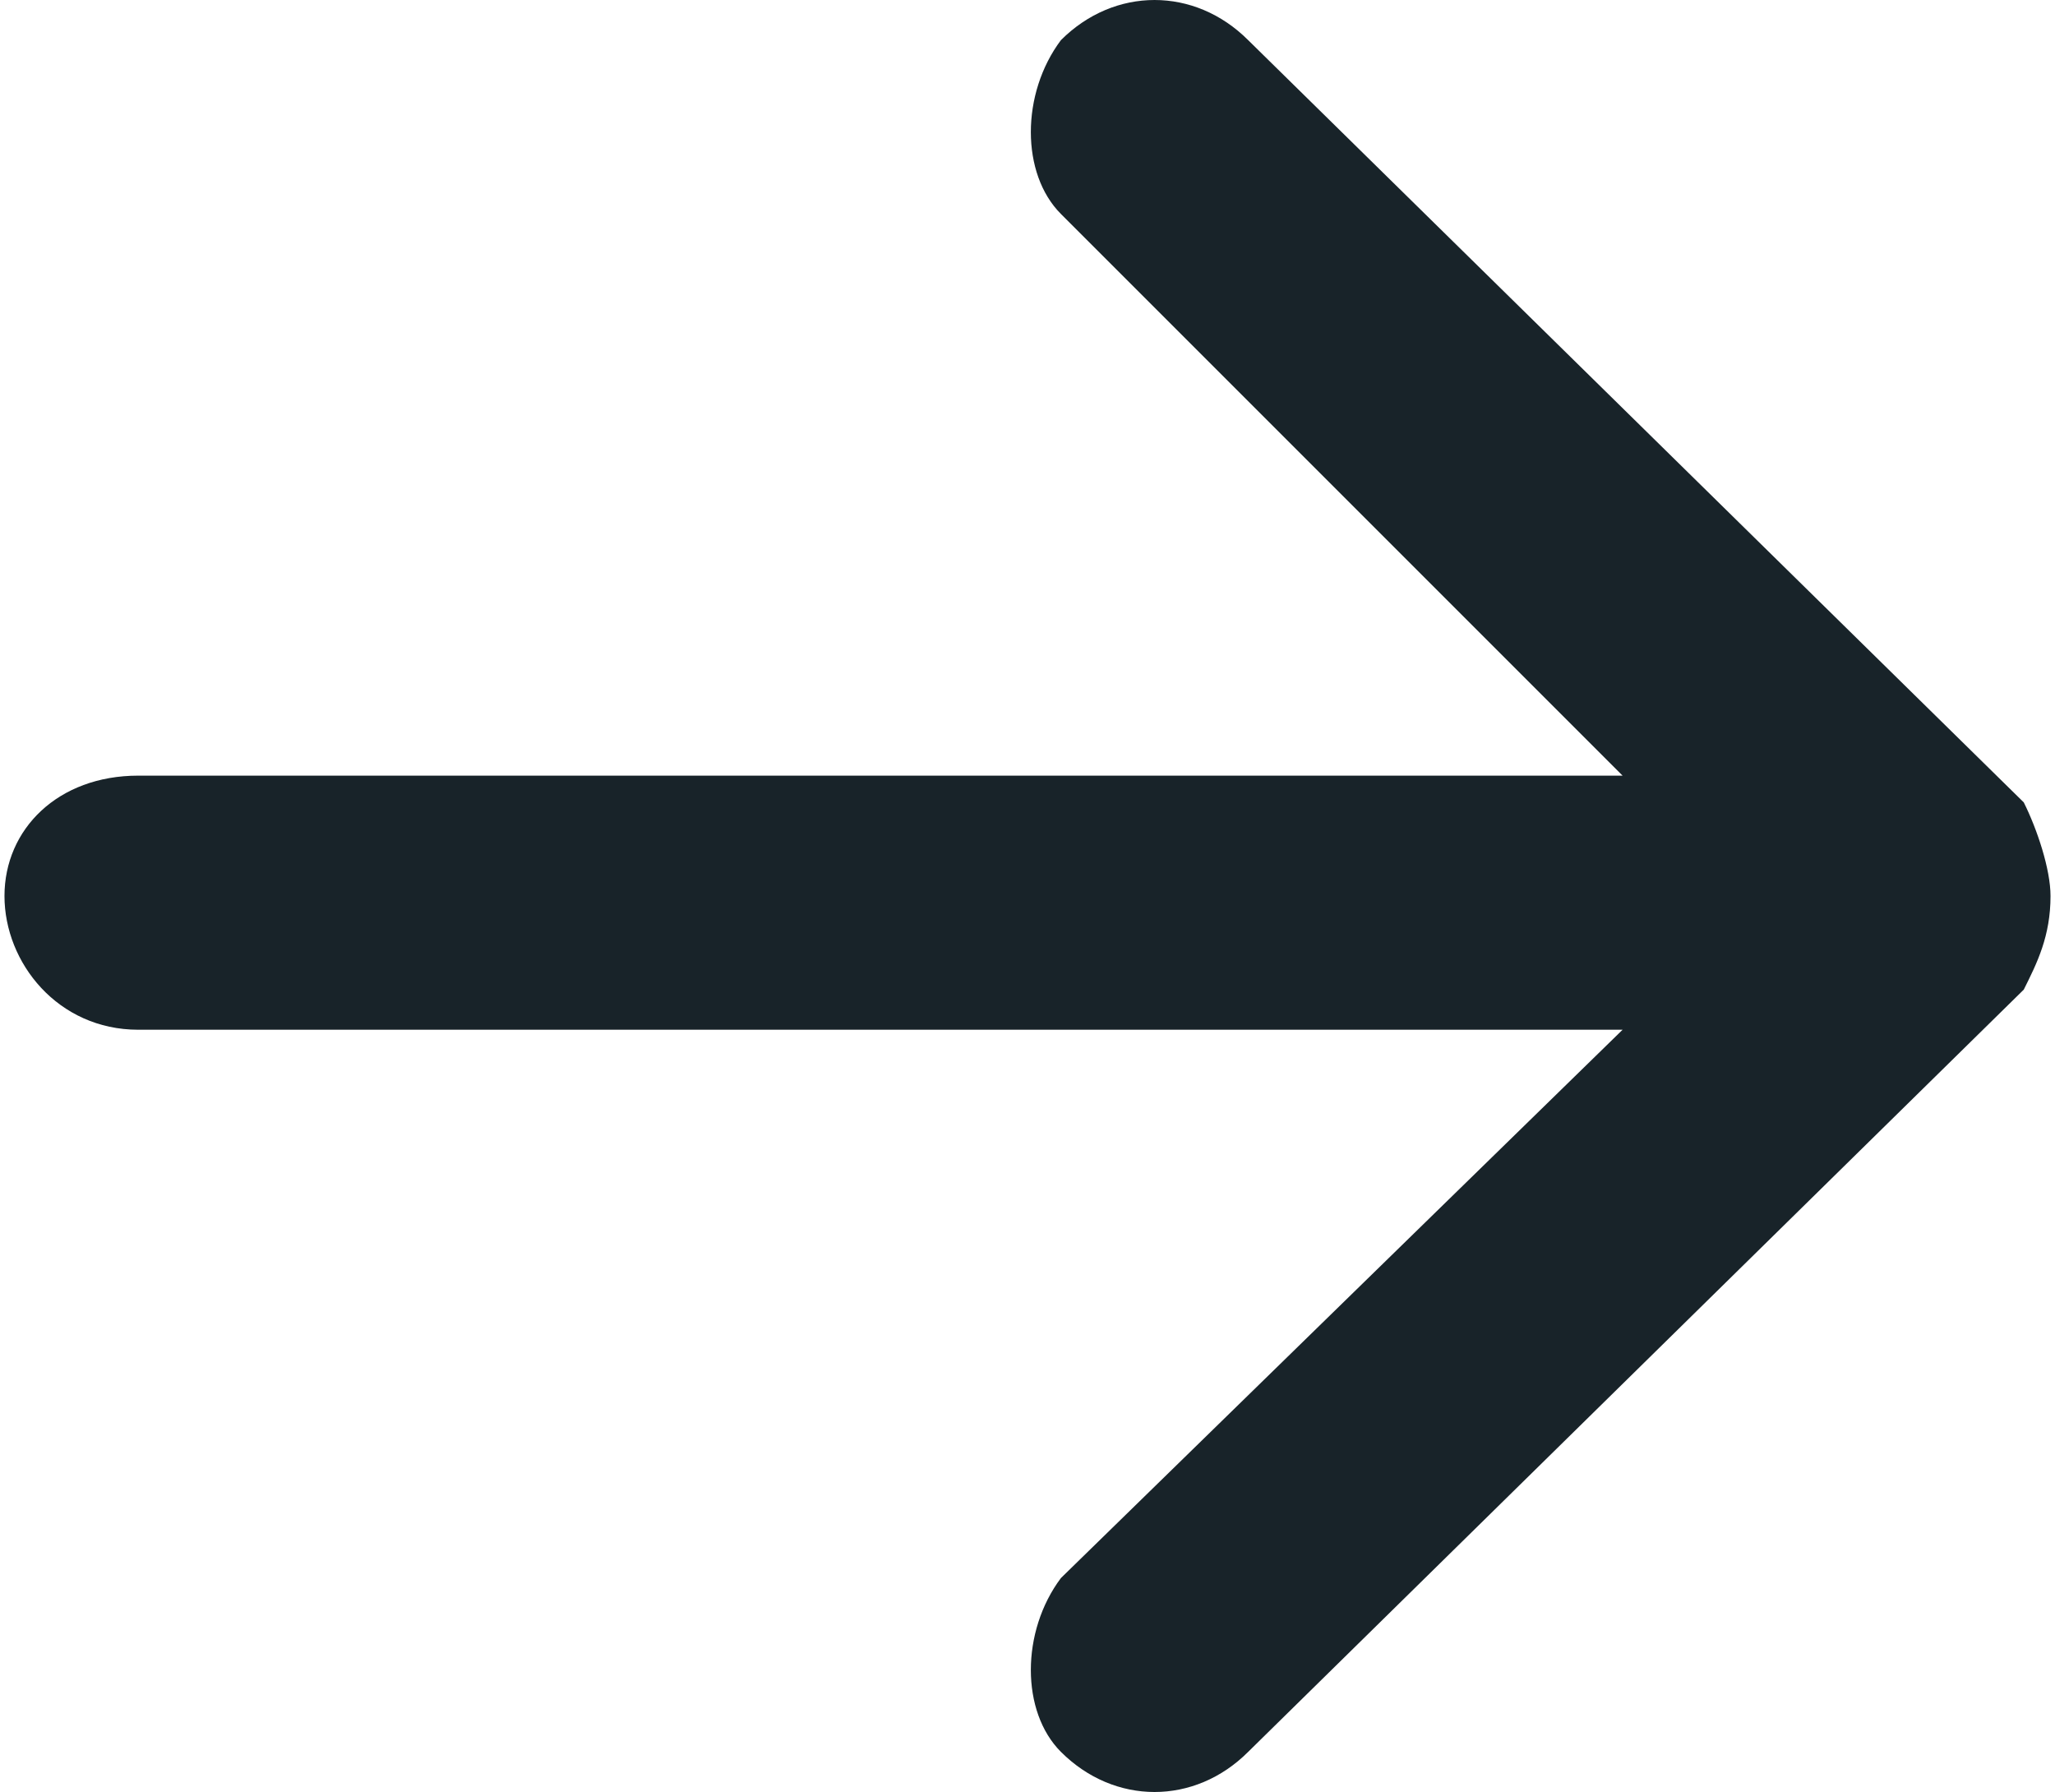
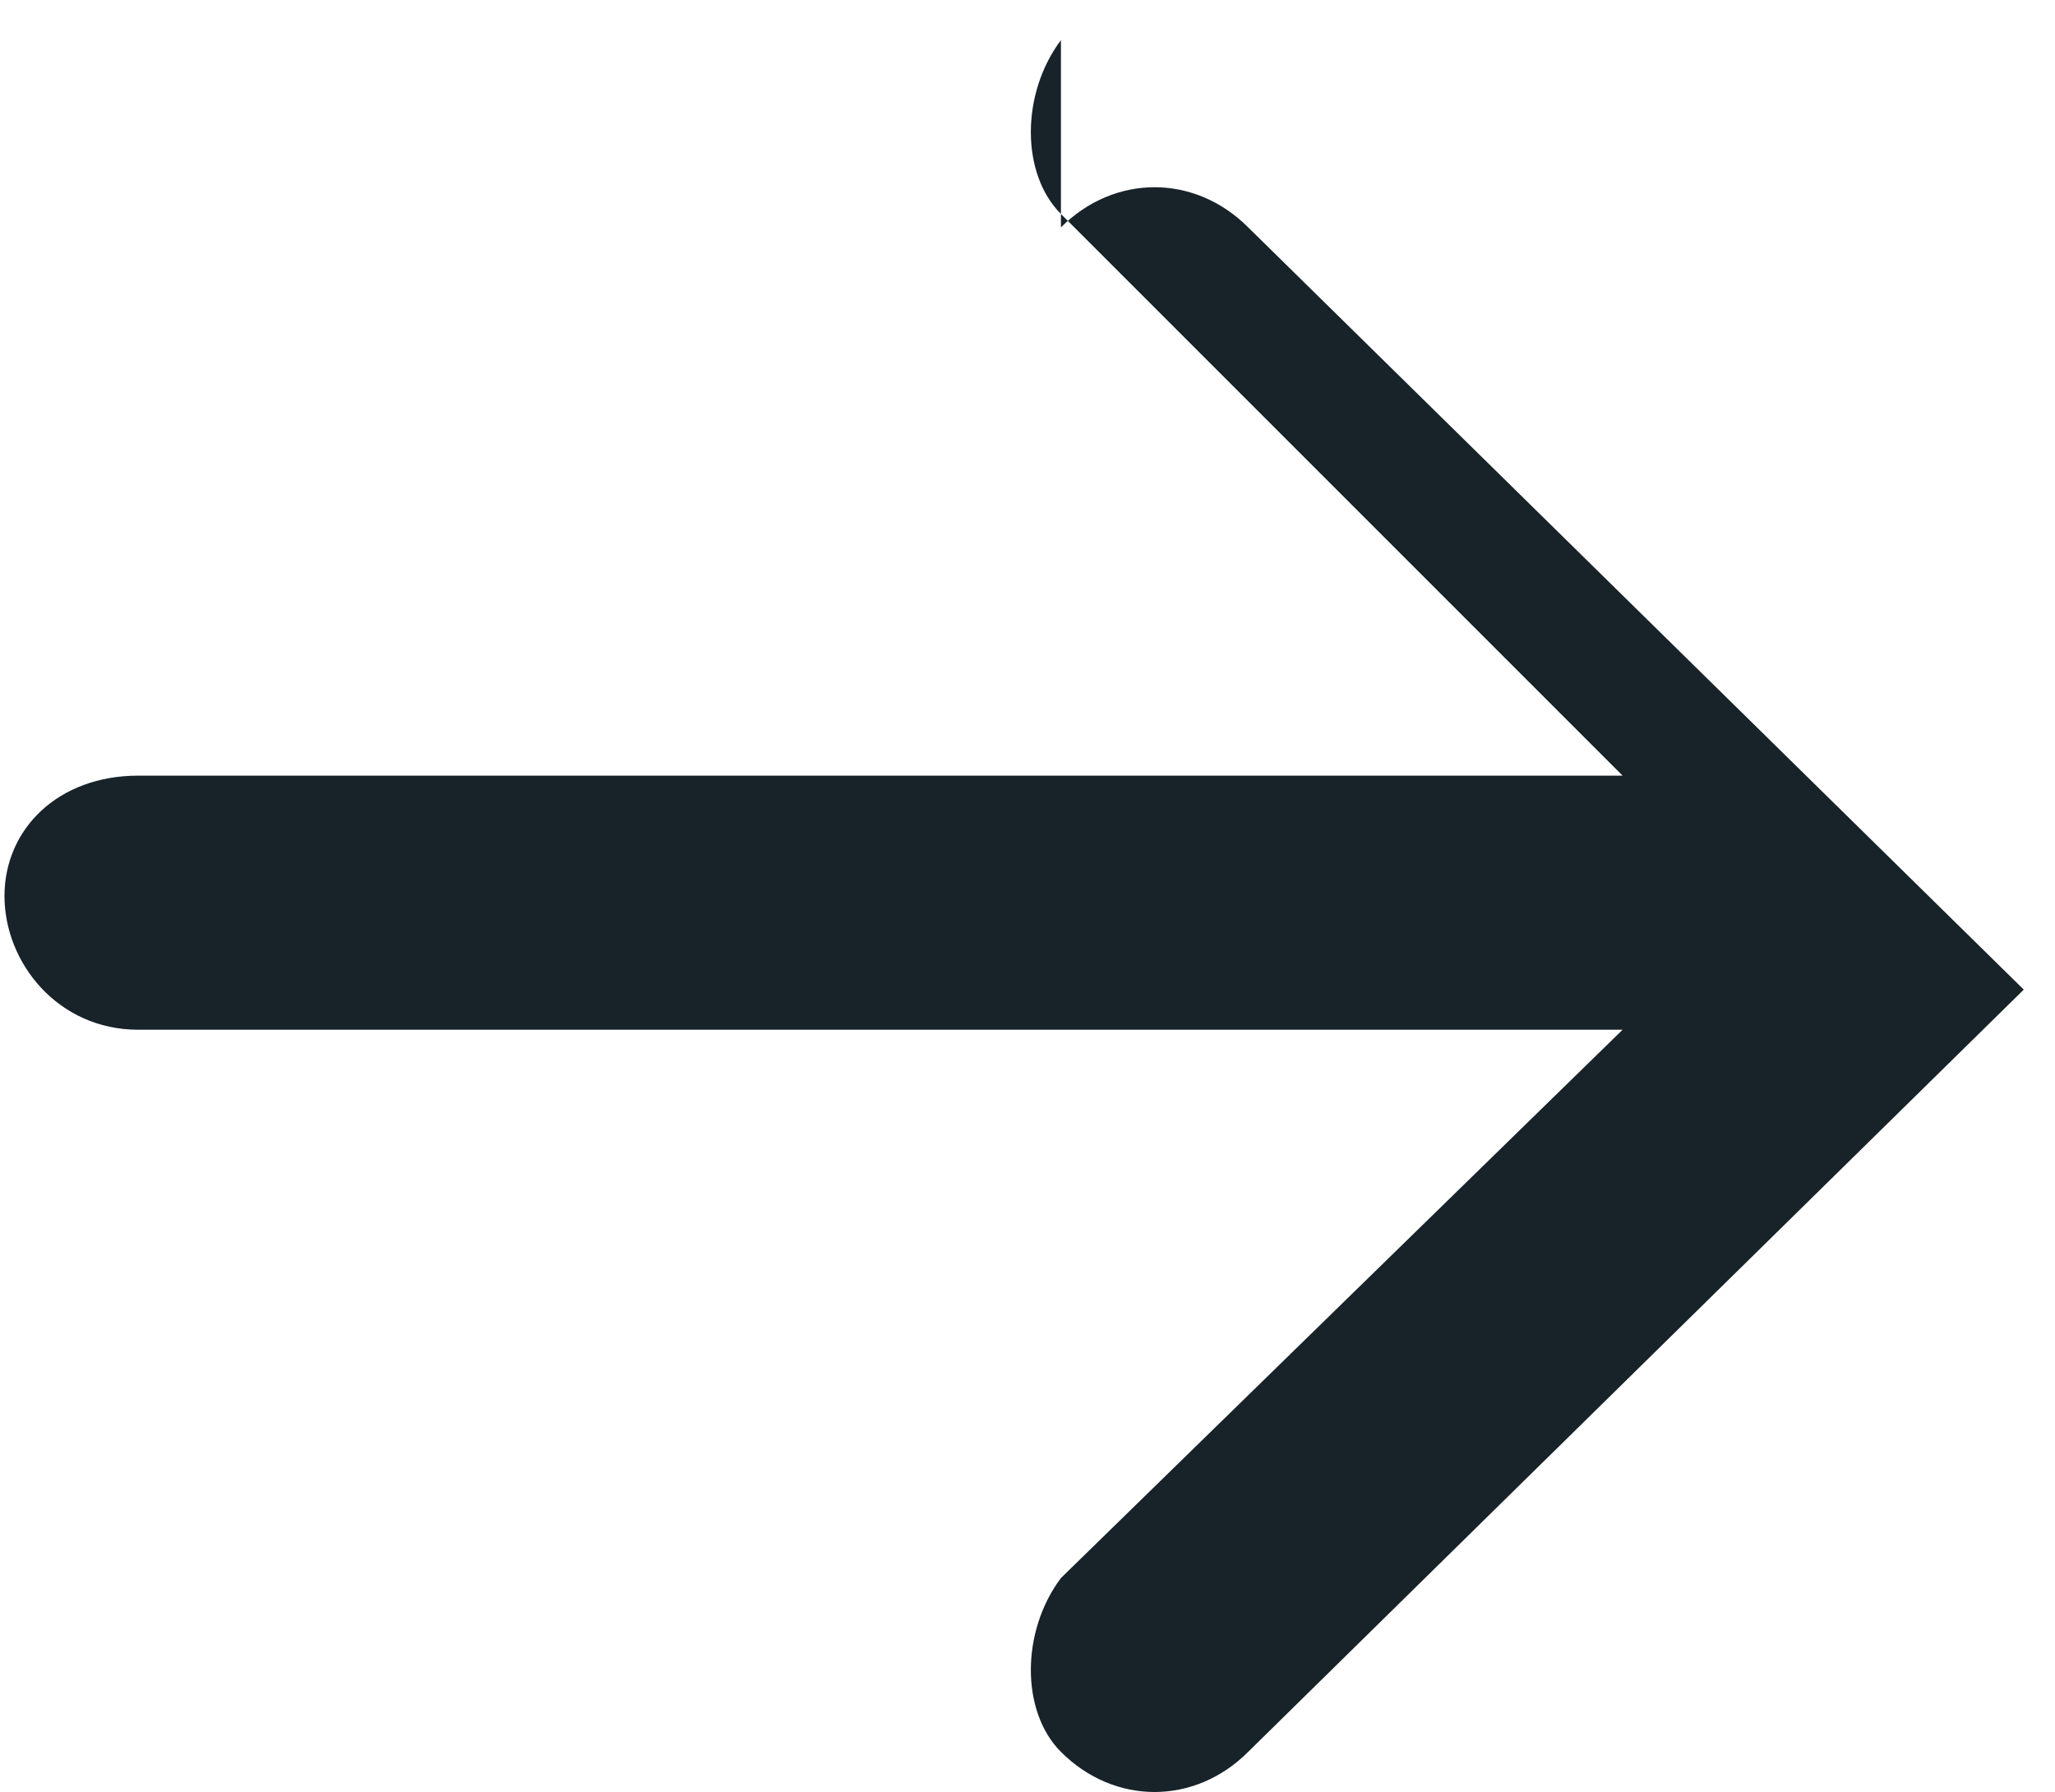
<svg xmlns="http://www.w3.org/2000/svg" xml:space="preserve" width="1000px" height="872px" version="1.0" style="shape-rendering:geometricPrecision; text-rendering:geometricPrecision; image-rendering:optimizeQuality; fill-rule:evenodd; clip-rule:evenodd" viewBox="0 0 1.53 1.34">
  <defs>
    <style type="text/css">
   
    .fil0 {fill:#182329;fill-rule:nonzero}
   
  </style>
  </defs>
  <g id="Слой_x0020_1">
-     <path class="fil0" d="M0.79 0.03c-0.03,0.04 -0.03,0.1 0,0.13l0.42 0.42 -1.11 0c-0.06,0 -0.1,0.04 -0.1,0.09 0,0.05 0.04,0.1 0.1,0.1l1.11 0 -0.42 0.41c-0.03,0.04 -0.03,0.1 0,0.13 0.04,0.04 0.1,0.04 0.14,0l0.58 -0.57c0.01,-0.02 0.02,-0.04 0.02,-0.07 0,-0.02 -0.01,-0.05 -0.02,-0.07l-0.58 -0.57c-0.04,-0.04 -0.1,-0.04 -0.14,0z" />
+     <path class="fil0" d="M0.79 0.03c-0.03,0.04 -0.03,0.1 0,0.13l0.42 0.42 -1.11 0c-0.06,0 -0.1,0.04 -0.1,0.09 0,0.05 0.04,0.1 0.1,0.1l1.11 0 -0.42 0.41c-0.03,0.04 -0.03,0.1 0,0.13 0.04,0.04 0.1,0.04 0.14,0l0.58 -0.57l-0.58 -0.57c-0.04,-0.04 -0.1,-0.04 -0.14,0z" />
  </g>
</svg>